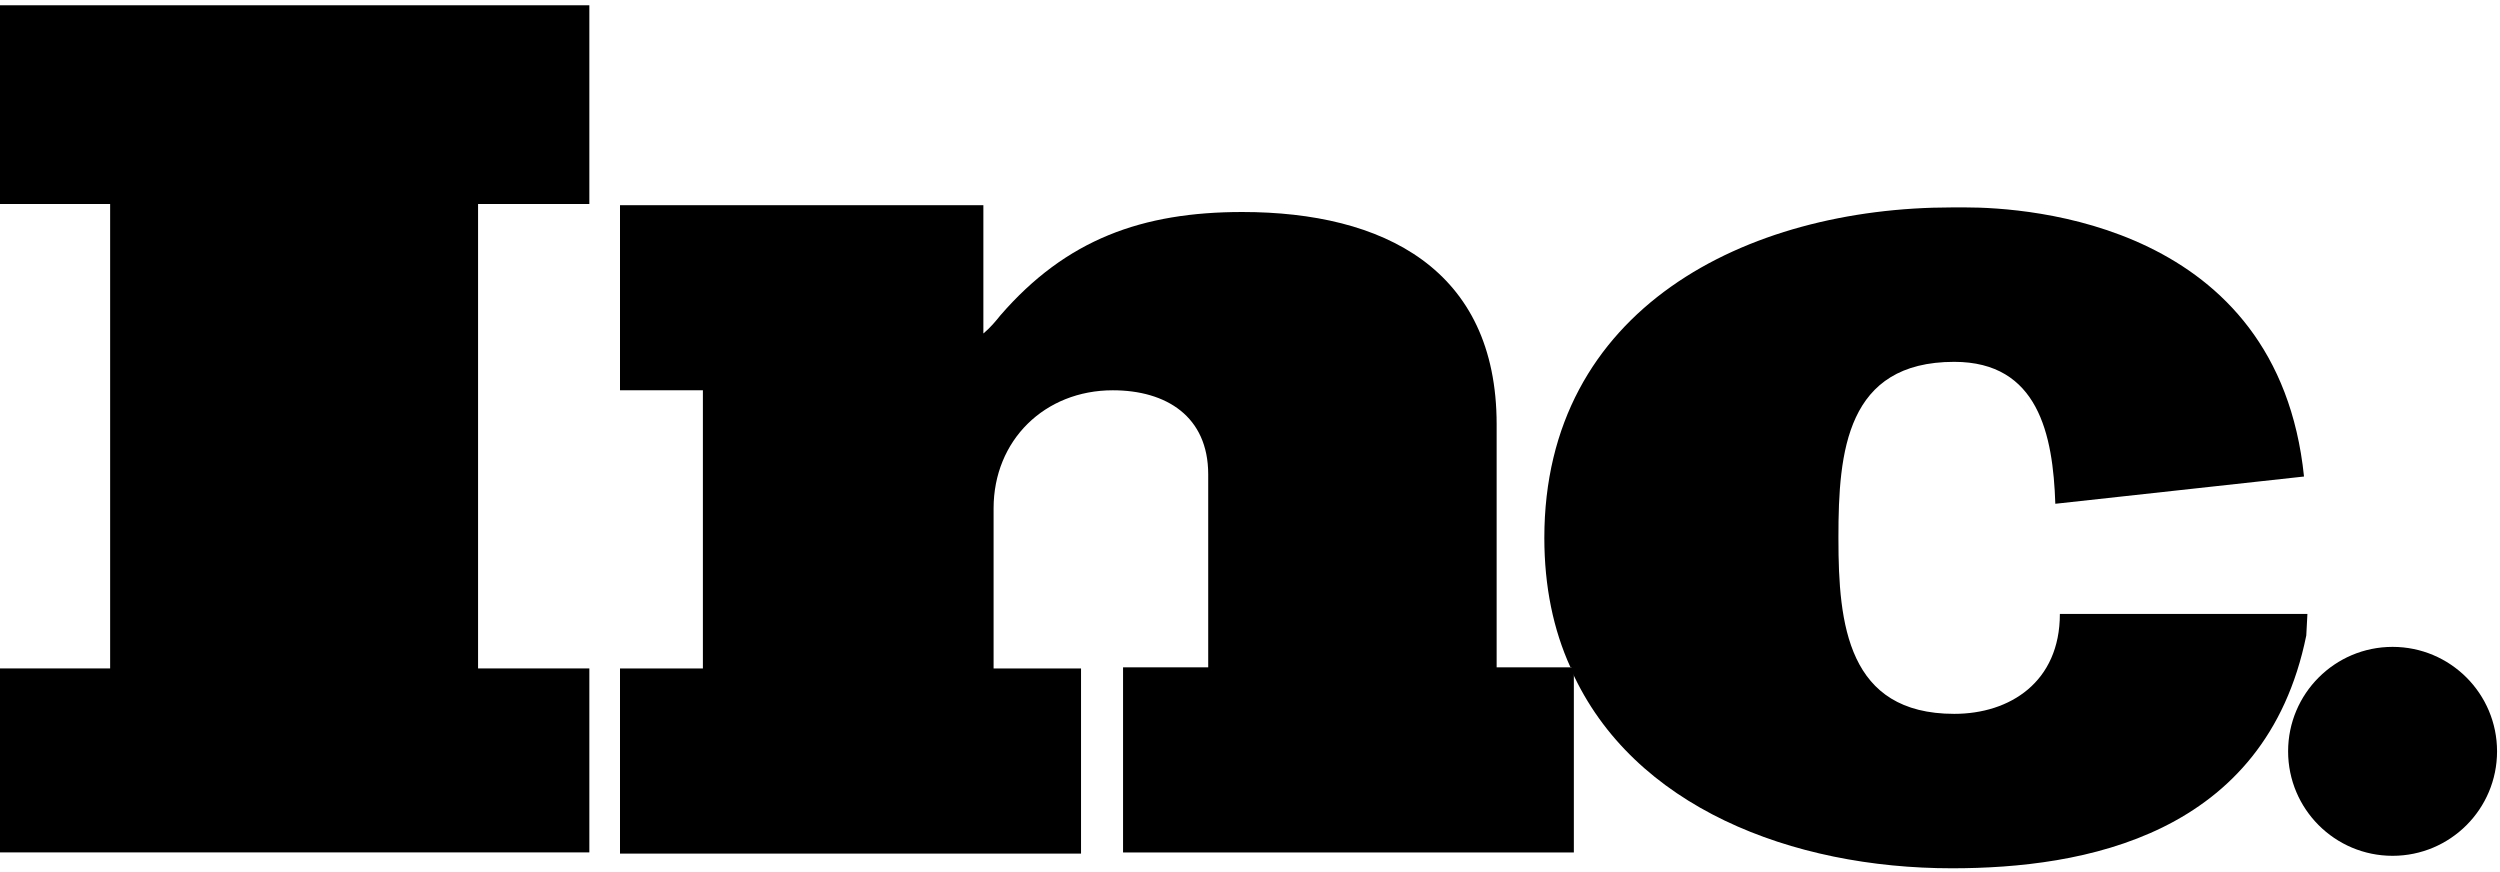
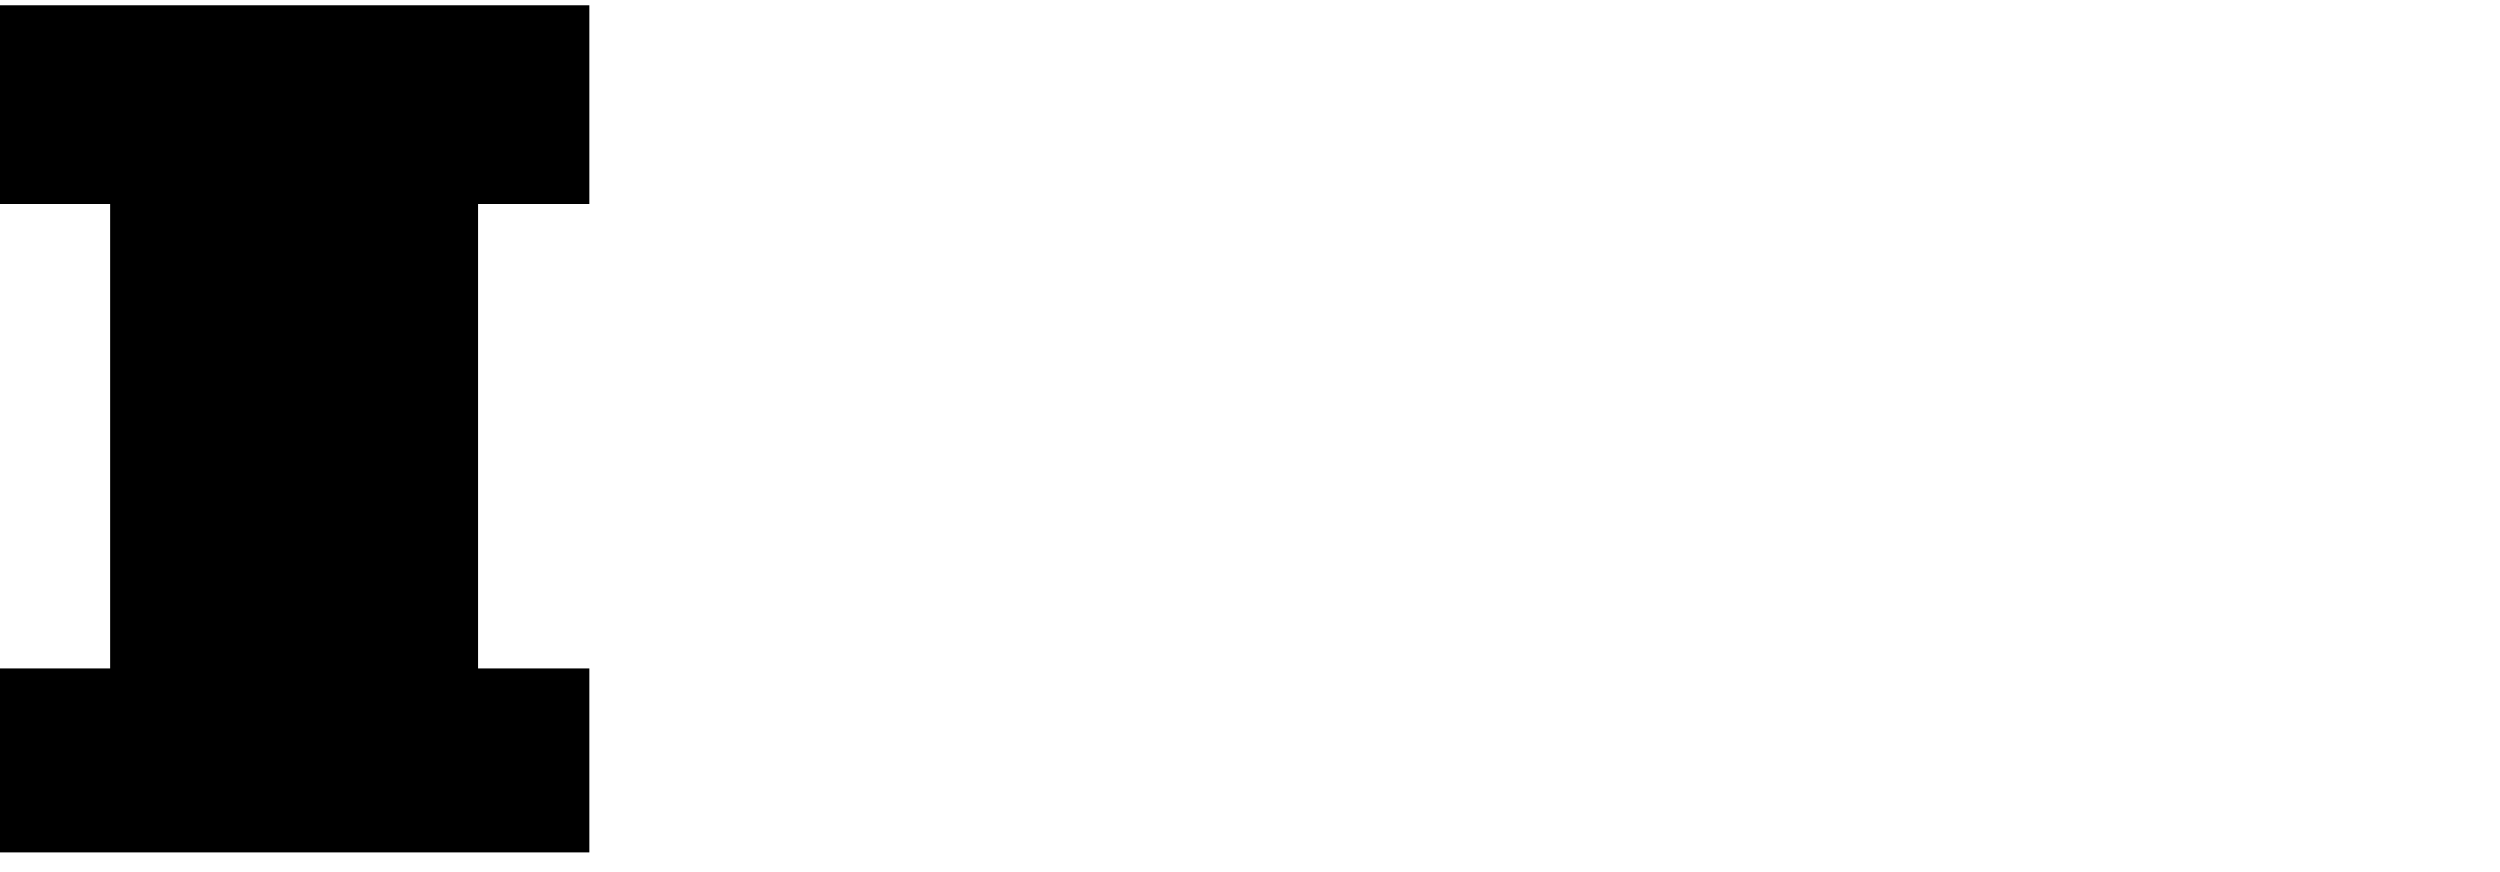
<svg xmlns="http://www.w3.org/2000/svg" width="172" height="60" viewBox="0 0 172 60" fill="none">
  <path d="M0 14.035H7.578V45.988H0V58.645H40.547V45.988H32.891V14.035H40.547V0.363H0V14.035Z" fill="black" />
-   <path d="M102.969 45.992V29.195C102.969 18.492 95.156 14.586 85.469 14.586C78.594 14.586 73.359 16.461 68.828 21.695C68.516 22.086 68.125 22.555 67.656 22.945V14.117H42.656V26.852H48.359V45.992H42.656V58.727H74.375V45.992H68.359V34.977C68.359 30.289 71.875 26.852 76.562 26.852C80.234 26.852 83.125 28.648 83.125 32.633V45.914H77.266V58.648H108.281V46.148C108.281 46.07 108.203 45.992 108.203 45.914H102.969V45.992Z" fill="black" />
-   <path d="M158.75 42.238H142.266H141.719C141.719 46.926 138.281 49.113 134.453 49.113C127.109 49.113 126.484 42.941 126.484 37.082V36.926C126.484 31.066 127.031 24.895 134.453 24.895C140.234 24.895 141.25 29.895 141.406 34.66L158.516 32.785C156.719 15.363 139.531 14.27 135.234 14.27C134.609 14.27 134.297 14.27 134.297 14.27C120.156 14.27 106.25 21.223 106.25 37.004C106.25 40.363 106.875 43.332 108.047 45.91H108.125V46.145C112.344 55.52 123.281 59.738 134.297 59.738C143.281 59.738 155.859 57.551 158.672 43.723L158.75 42.238Z" fill="black" />
-   <path d="M164.609 58.88C168.579 58.88 171.797 55.662 171.797 51.692C171.797 47.723 168.579 44.505 164.609 44.505C160.64 44.505 157.422 47.723 157.422 51.692C157.422 55.662 160.64 58.88 164.609 58.88Z" fill="black" />
</svg>